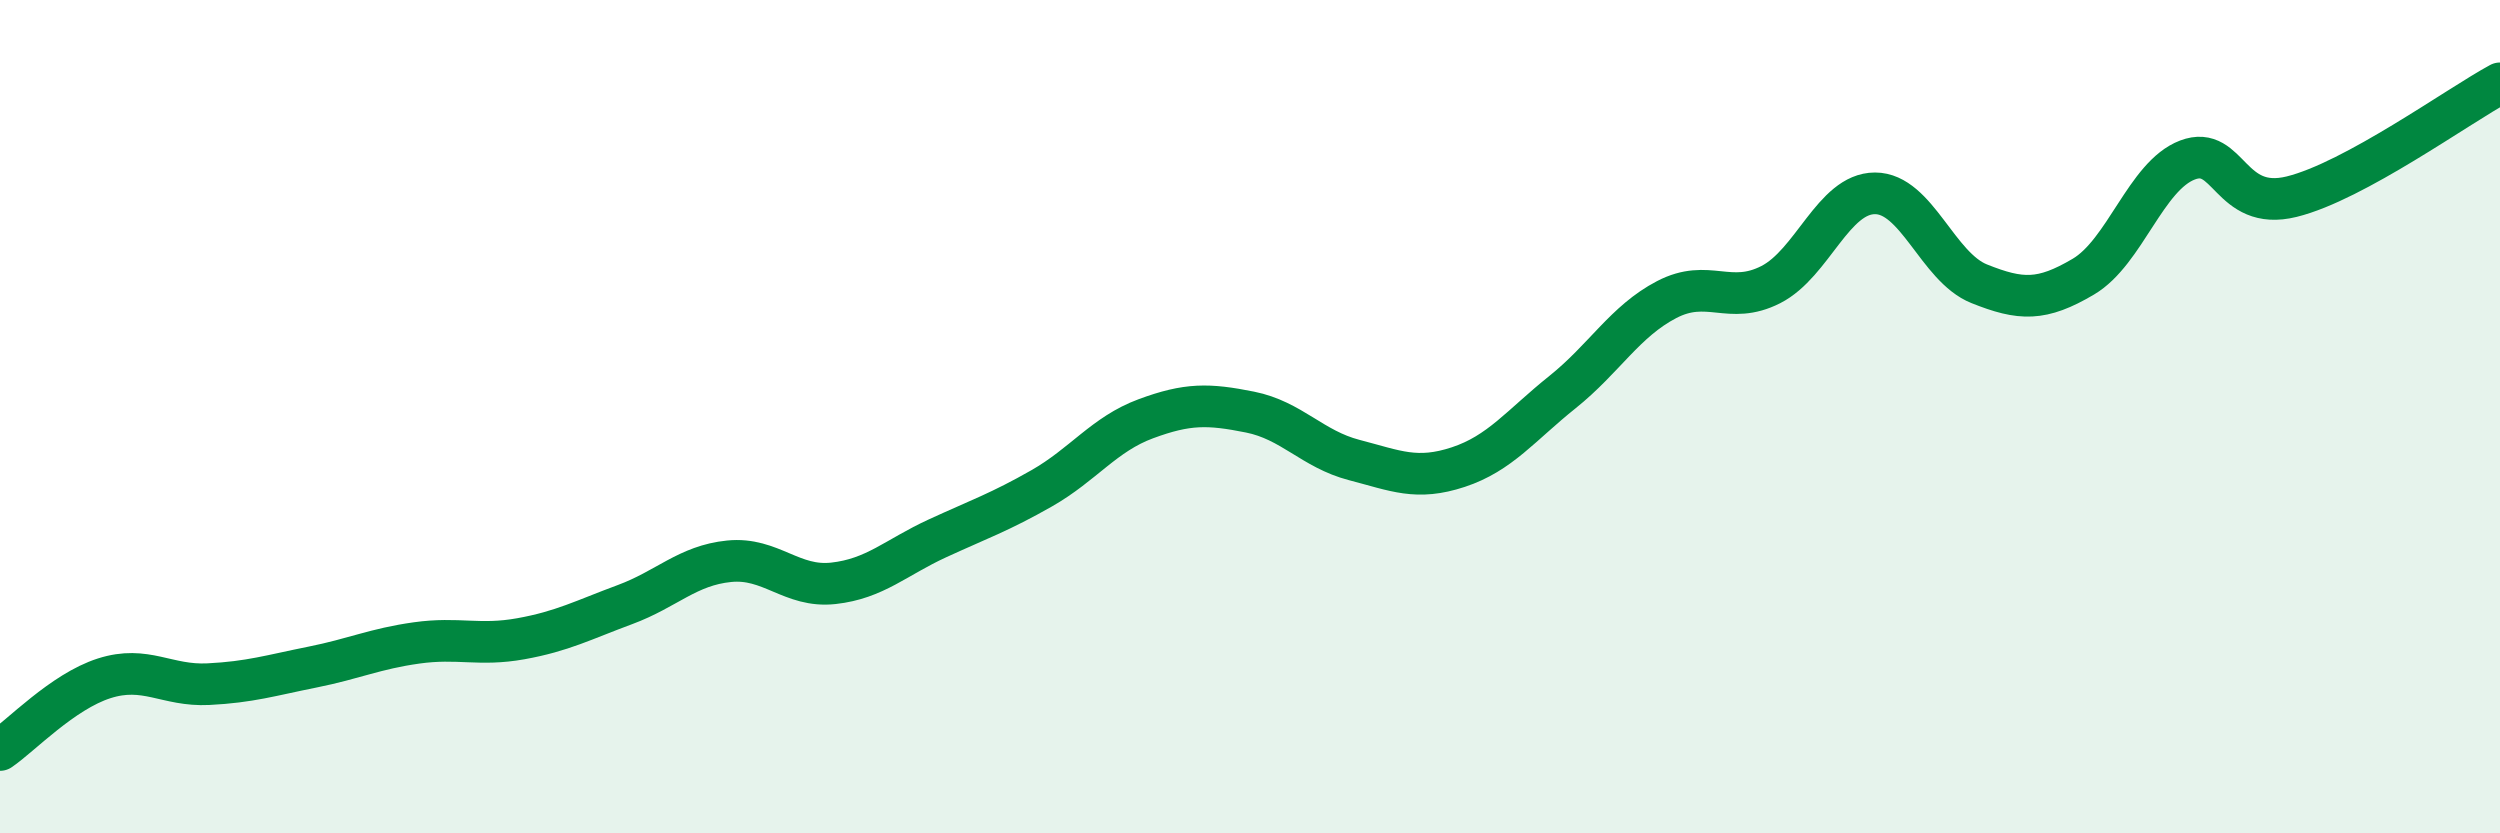
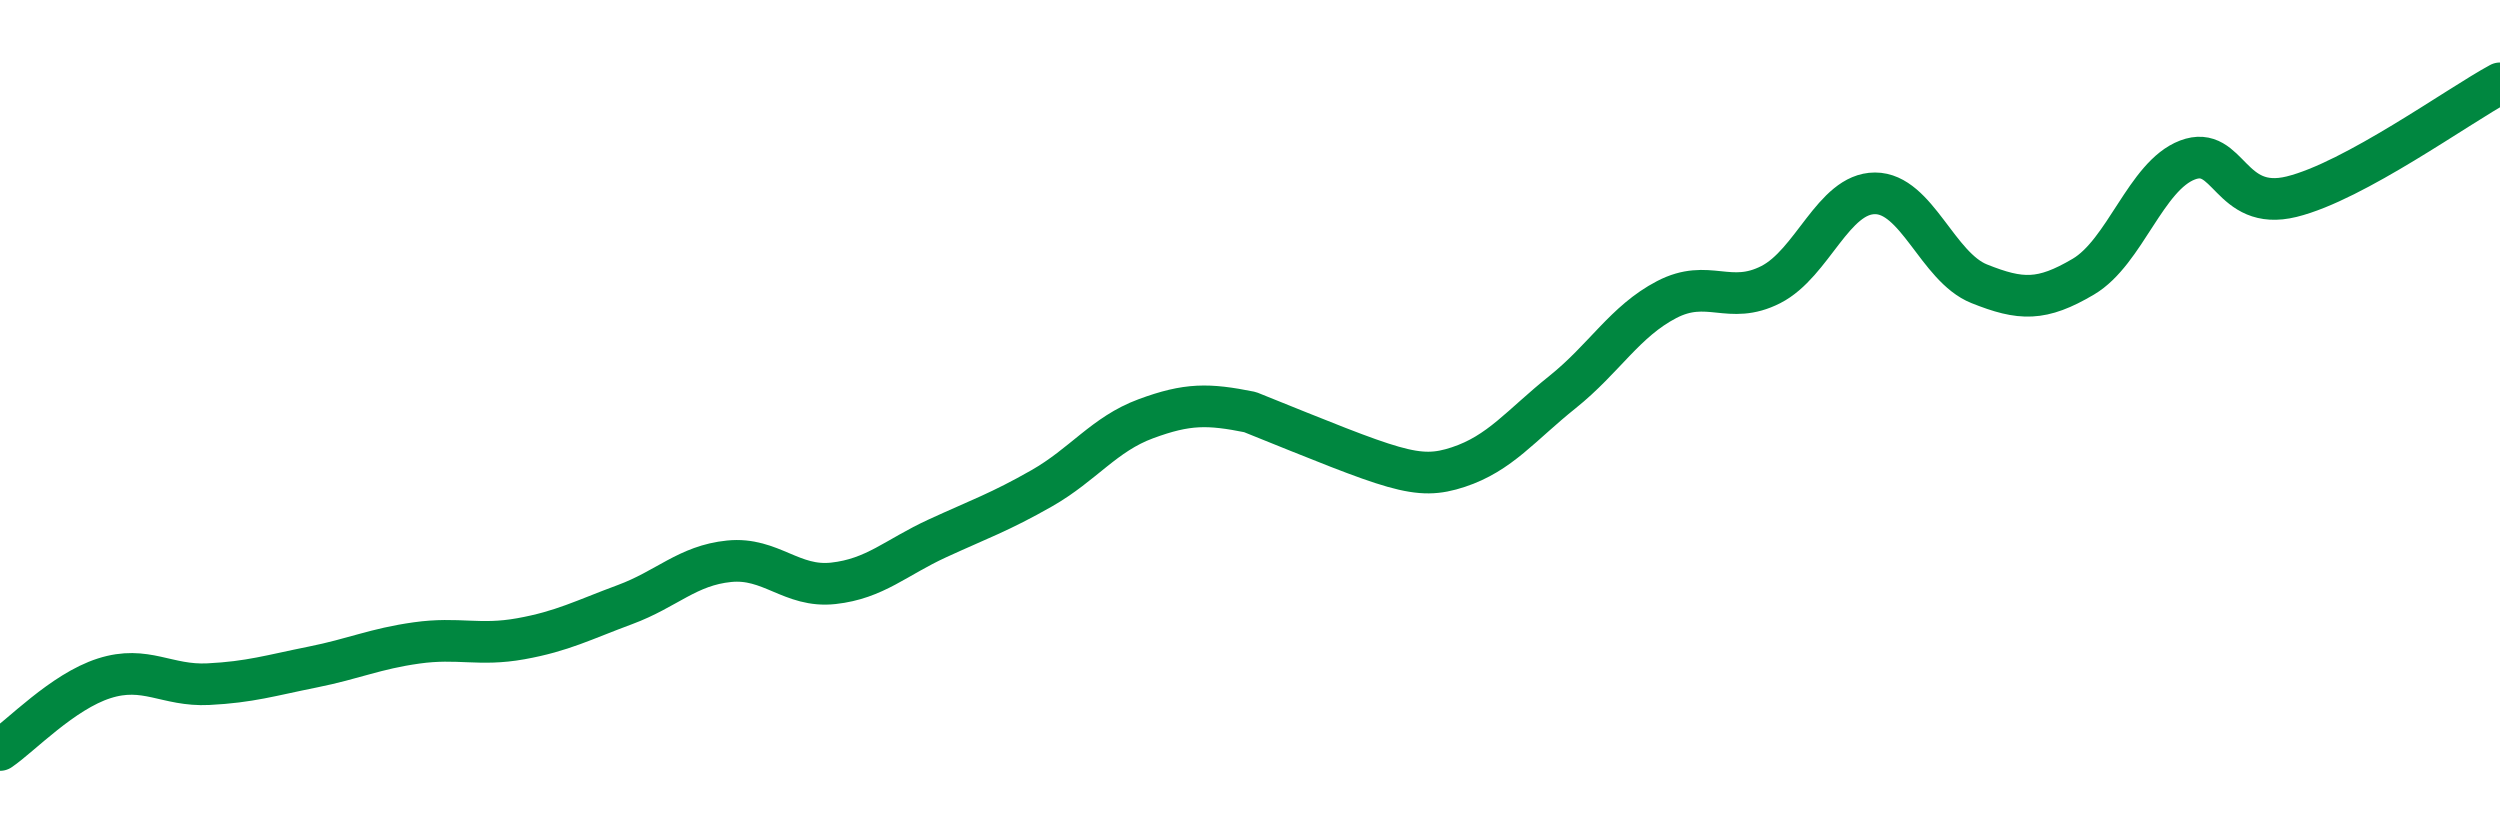
<svg xmlns="http://www.w3.org/2000/svg" width="60" height="20" viewBox="0 0 60 20">
-   <path d="M 0,18 C 0.5,17.66 1.5,16.6 2.5,16.28 C 3.5,15.96 4,16.47 5,16.42 C 6,16.37 6.5,16.21 7.5,16.01 C 8.5,15.81 9,15.57 10,15.43 C 11,15.29 11.5,15.51 12.5,15.33 C 13.5,15.15 14,14.88 15,14.51 C 16,14.14 16.5,13.57 17.5,13.47 C 18.5,13.37 19,14.11 20,14 C 21,13.89 21.5,13.38 22.5,12.92 C 23.5,12.46 24,12.29 25,11.72 C 26,11.15 26.5,10.42 27.5,10.05 C 28.5,9.68 29,9.69 30,9.89 C 31,10.09 31.5,10.78 32.5,11.04 C 33.5,11.3 34,11.54 35,11.21 C 36,10.88 36.5,10.21 37.5,9.41 C 38.5,8.61 39,7.71 40,7.19 C 41,6.67 41.5,7.34 42.5,6.83 C 43.5,6.32 44,4.64 45,4.64 C 46,4.64 46.5,6.41 47.5,6.81 C 48.5,7.21 49,7.23 50,6.64 C 51,6.05 51.5,4.22 52.5,3.84 C 53.5,3.46 53.5,5.09 55,4.72 C 56.5,4.35 59,2.54 60,2L60 20L0 20Z" fill="#008740" opacity="0.1" stroke-linecap="round" stroke-linejoin="round" />
-   <path d="M 0,18 C 0.5,17.66 1.5,16.6 2.5,16.28 C 3.5,15.96 4,16.47 5,16.42 C 6,16.37 6.5,16.21 7.5,16.01 C 8.5,15.81 9,15.57 10,15.43 C 11,15.29 11.5,15.51 12.5,15.33 C 13.5,15.15 14,14.88 15,14.51 C 16,14.14 16.5,13.57 17.5,13.47 C 18.5,13.37 19,14.11 20,14 C 21,13.89 21.5,13.38 22.5,12.92 C 23.5,12.46 24,12.29 25,11.72 C 26,11.15 26.5,10.42 27.5,10.05 C 28.5,9.68 29,9.69 30,9.89 C 31,10.09 31.5,10.78 32.5,11.04 C 33.5,11.3 34,11.54 35,11.21 C 36,10.88 36.5,10.21 37.5,9.41 C 38.5,8.61 39,7.71 40,7.19 C 41,6.67 41.5,7.34 42.5,6.83 C 43.5,6.32 44,4.64 45,4.64 C 46,4.64 46.5,6.41 47.5,6.81 C 48.5,7.21 49,7.23 50,6.64 C 51,6.05 51.5,4.22 52.5,3.84 C 53.5,3.46 53.5,5.09 55,4.72 C 56.5,4.35 59,2.54 60,2" stroke="#008740" stroke-width="1" fill="none" stroke-linecap="round" stroke-linejoin="round" />
+   <path d="M 0,18 C 0.5,17.66 1.5,16.6 2.5,16.28 C 3.5,15.96 4,16.47 5,16.42 C 6,16.37 6.5,16.21 7.5,16.01 C 8.5,15.81 9,15.57 10,15.43 C 11,15.29 11.5,15.51 12.5,15.33 C 13.5,15.15 14,14.88 15,14.51 C 16,14.14 16.5,13.57 17.5,13.47 C 18.5,13.37 19,14.11 20,14 C 21,13.89 21.5,13.38 22.5,12.92 C 23.5,12.46 24,12.29 25,11.72 C 26,11.15 26.5,10.42 27.5,10.05 C 28.5,9.68 29,9.69 30,9.89 C 33.5,11.3 34,11.54 35,11.21 C 36,10.88 36.5,10.21 37.5,9.41 C 38.5,8.61 39,7.71 40,7.19 C 41,6.67 41.5,7.34 42.5,6.83 C 43.5,6.32 44,4.64 45,4.64 C 46,4.64 46.5,6.41 47.5,6.81 C 48.5,7.21 49,7.23 50,6.64 C 51,6.05 51.5,4.22 52.5,3.84 C 53.5,3.46 53.5,5.09 55,4.72 C 56.5,4.35 59,2.54 60,2" stroke="#008740" stroke-width="1" fill="none" stroke-linecap="round" stroke-linejoin="round" />
</svg>